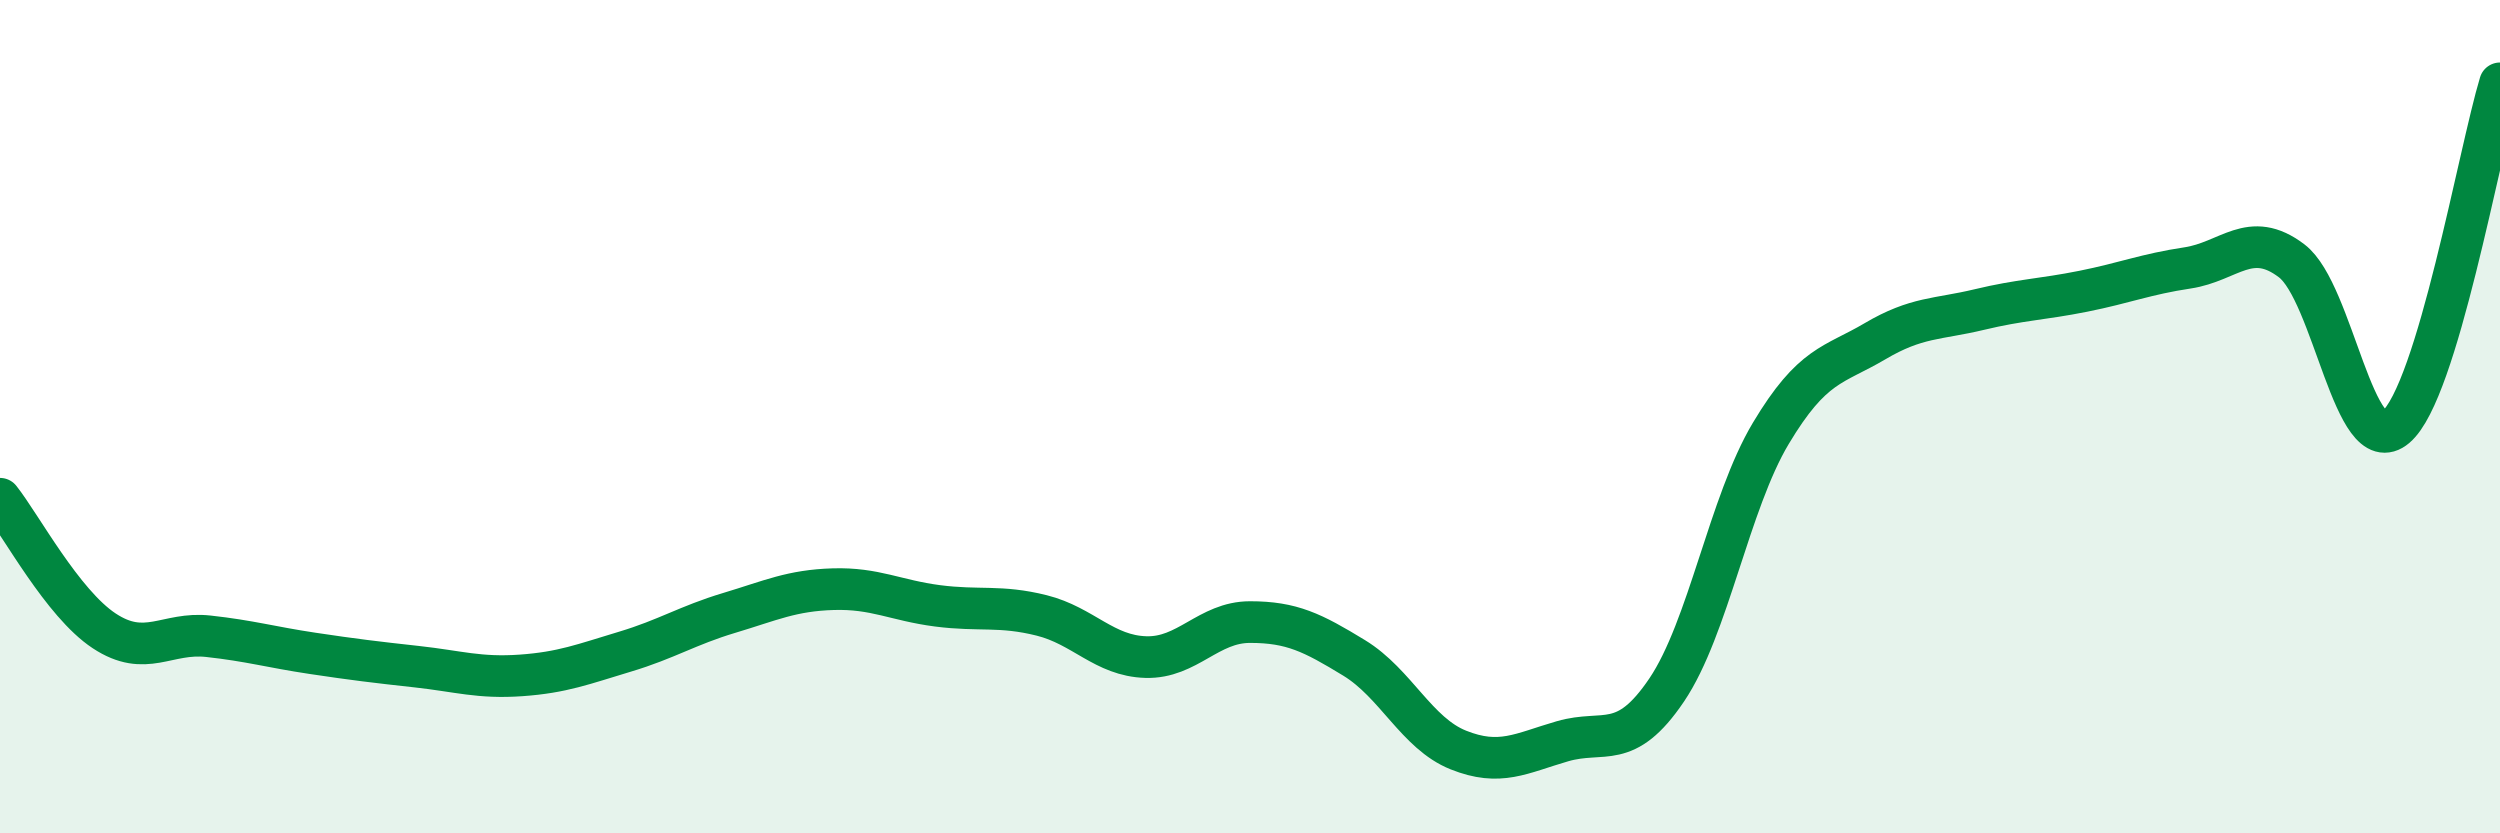
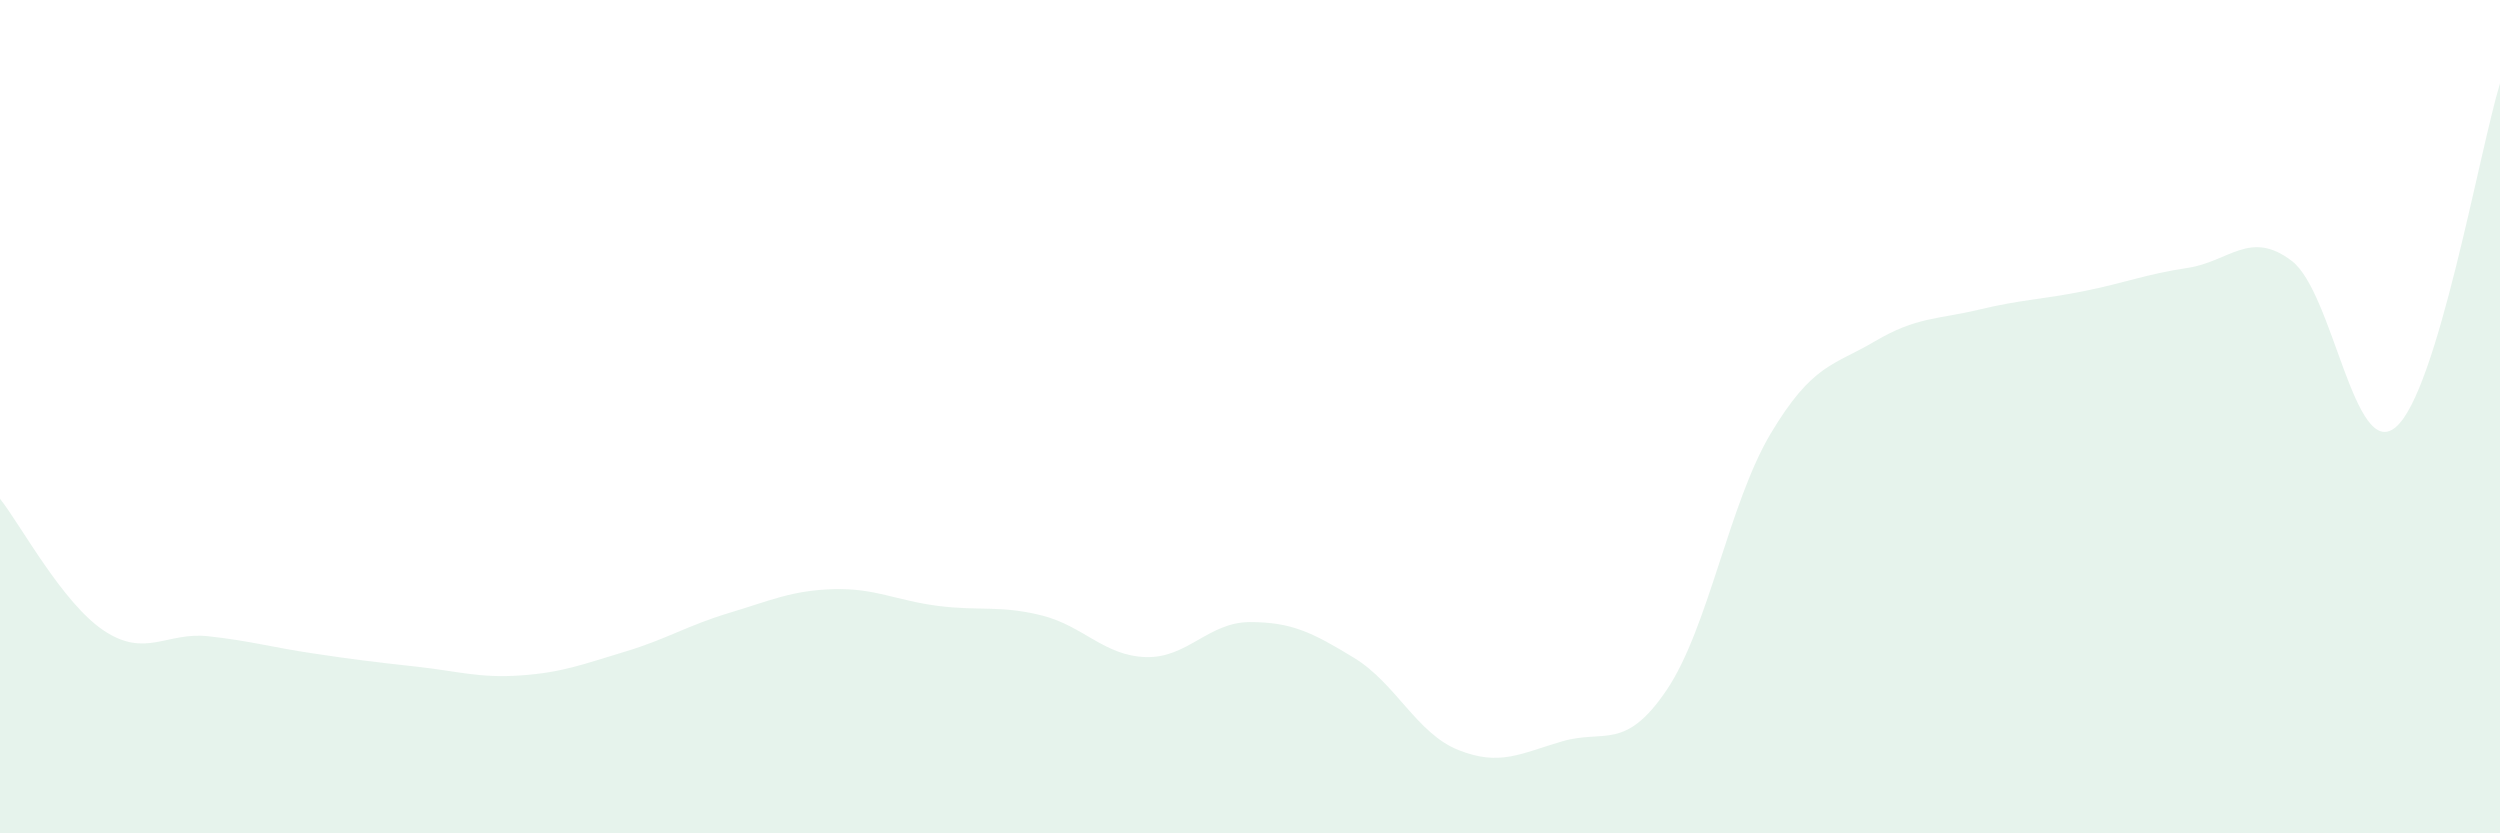
<svg xmlns="http://www.w3.org/2000/svg" width="60" height="20" viewBox="0 0 60 20">
  <path d="M 0,11.97 C 0.5,12.6 1.5,14.48 2.5,15.14 C 3.5,15.8 4,15.16 5,15.27 C 6,15.38 6.5,15.53 7.5,15.68 C 8.5,15.83 9,15.89 10,16 C 11,16.11 11.5,16.28 12.5,16.21 C 13.5,16.14 14,15.94 15,15.64 C 16,15.34 16.5,15.01 17.5,14.71 C 18.5,14.41 19,14.17 20,14.14 C 21,14.11 21.5,14.41 22.5,14.54 C 23.5,14.67 24,14.52 25,14.77 C 26,15.02 26.5,15.74 27.5,15.77 C 28.5,15.8 29,14.93 30,14.93 C 31,14.93 31.5,15.18 32.5,15.79 C 33.5,16.4 34,17.6 35,18 C 36,18.4 36.5,18.08 37.5,17.79 C 38.5,17.5 39,18.04 40,16.56 C 41,15.08 41.5,12.07 42.5,10.4 C 43.5,8.73 44,8.78 45,8.19 C 46,7.6 46.5,7.67 47.5,7.43 C 48.5,7.19 49,7.19 50,6.99 C 51,6.79 51.5,6.58 52.5,6.43 C 53.5,6.28 54,5.5 55,6.26 C 56,7.02 56.5,11.1 57.5,10.25 C 58.5,9.4 59.5,3.65 60,2L60 20L0 20Z" fill="#008740" opacity="0.1" stroke-linecap="round" stroke-linejoin="round" />
-   <path d="M 0,11.97 C 0.5,12.6 1.5,14.48 2.5,15.14 C 3.5,15.8 4,15.16 5,15.27 C 6,15.38 6.5,15.53 7.5,15.68 C 8.5,15.83 9,15.89 10,16 C 11,16.11 11.5,16.28 12.5,16.21 C 13.5,16.14 14,15.94 15,15.64 C 16,15.34 16.5,15.01 17.5,14.71 C 18.5,14.41 19,14.17 20,14.14 C 21,14.11 21.5,14.41 22.5,14.54 C 23.5,14.67 24,14.52 25,14.77 C 26,15.02 26.5,15.74 27.5,15.77 C 28.5,15.8 29,14.93 30,14.93 C 31,14.93 31.5,15.18 32.5,15.79 C 33.5,16.4 34,17.6 35,18 C 36,18.4 36.5,18.08 37.5,17.79 C 38.5,17.5 39,18.04 40,16.56 C 41,15.08 41.5,12.07 42.5,10.4 C 43.5,8.73 44,8.78 45,8.19 C 46,7.6 46.5,7.67 47.5,7.43 C 48.5,7.19 49,7.19 50,6.99 C 51,6.79 51.5,6.58 52.5,6.43 C 53.5,6.28 54,5.5 55,6.26 C 56,7.02 56.5,11.1 57.5,10.25 C 58.5,9.4 59.5,3.65 60,2" stroke="#008740" stroke-width="1" fill="none" stroke-linecap="round" stroke-linejoin="round" />
</svg>